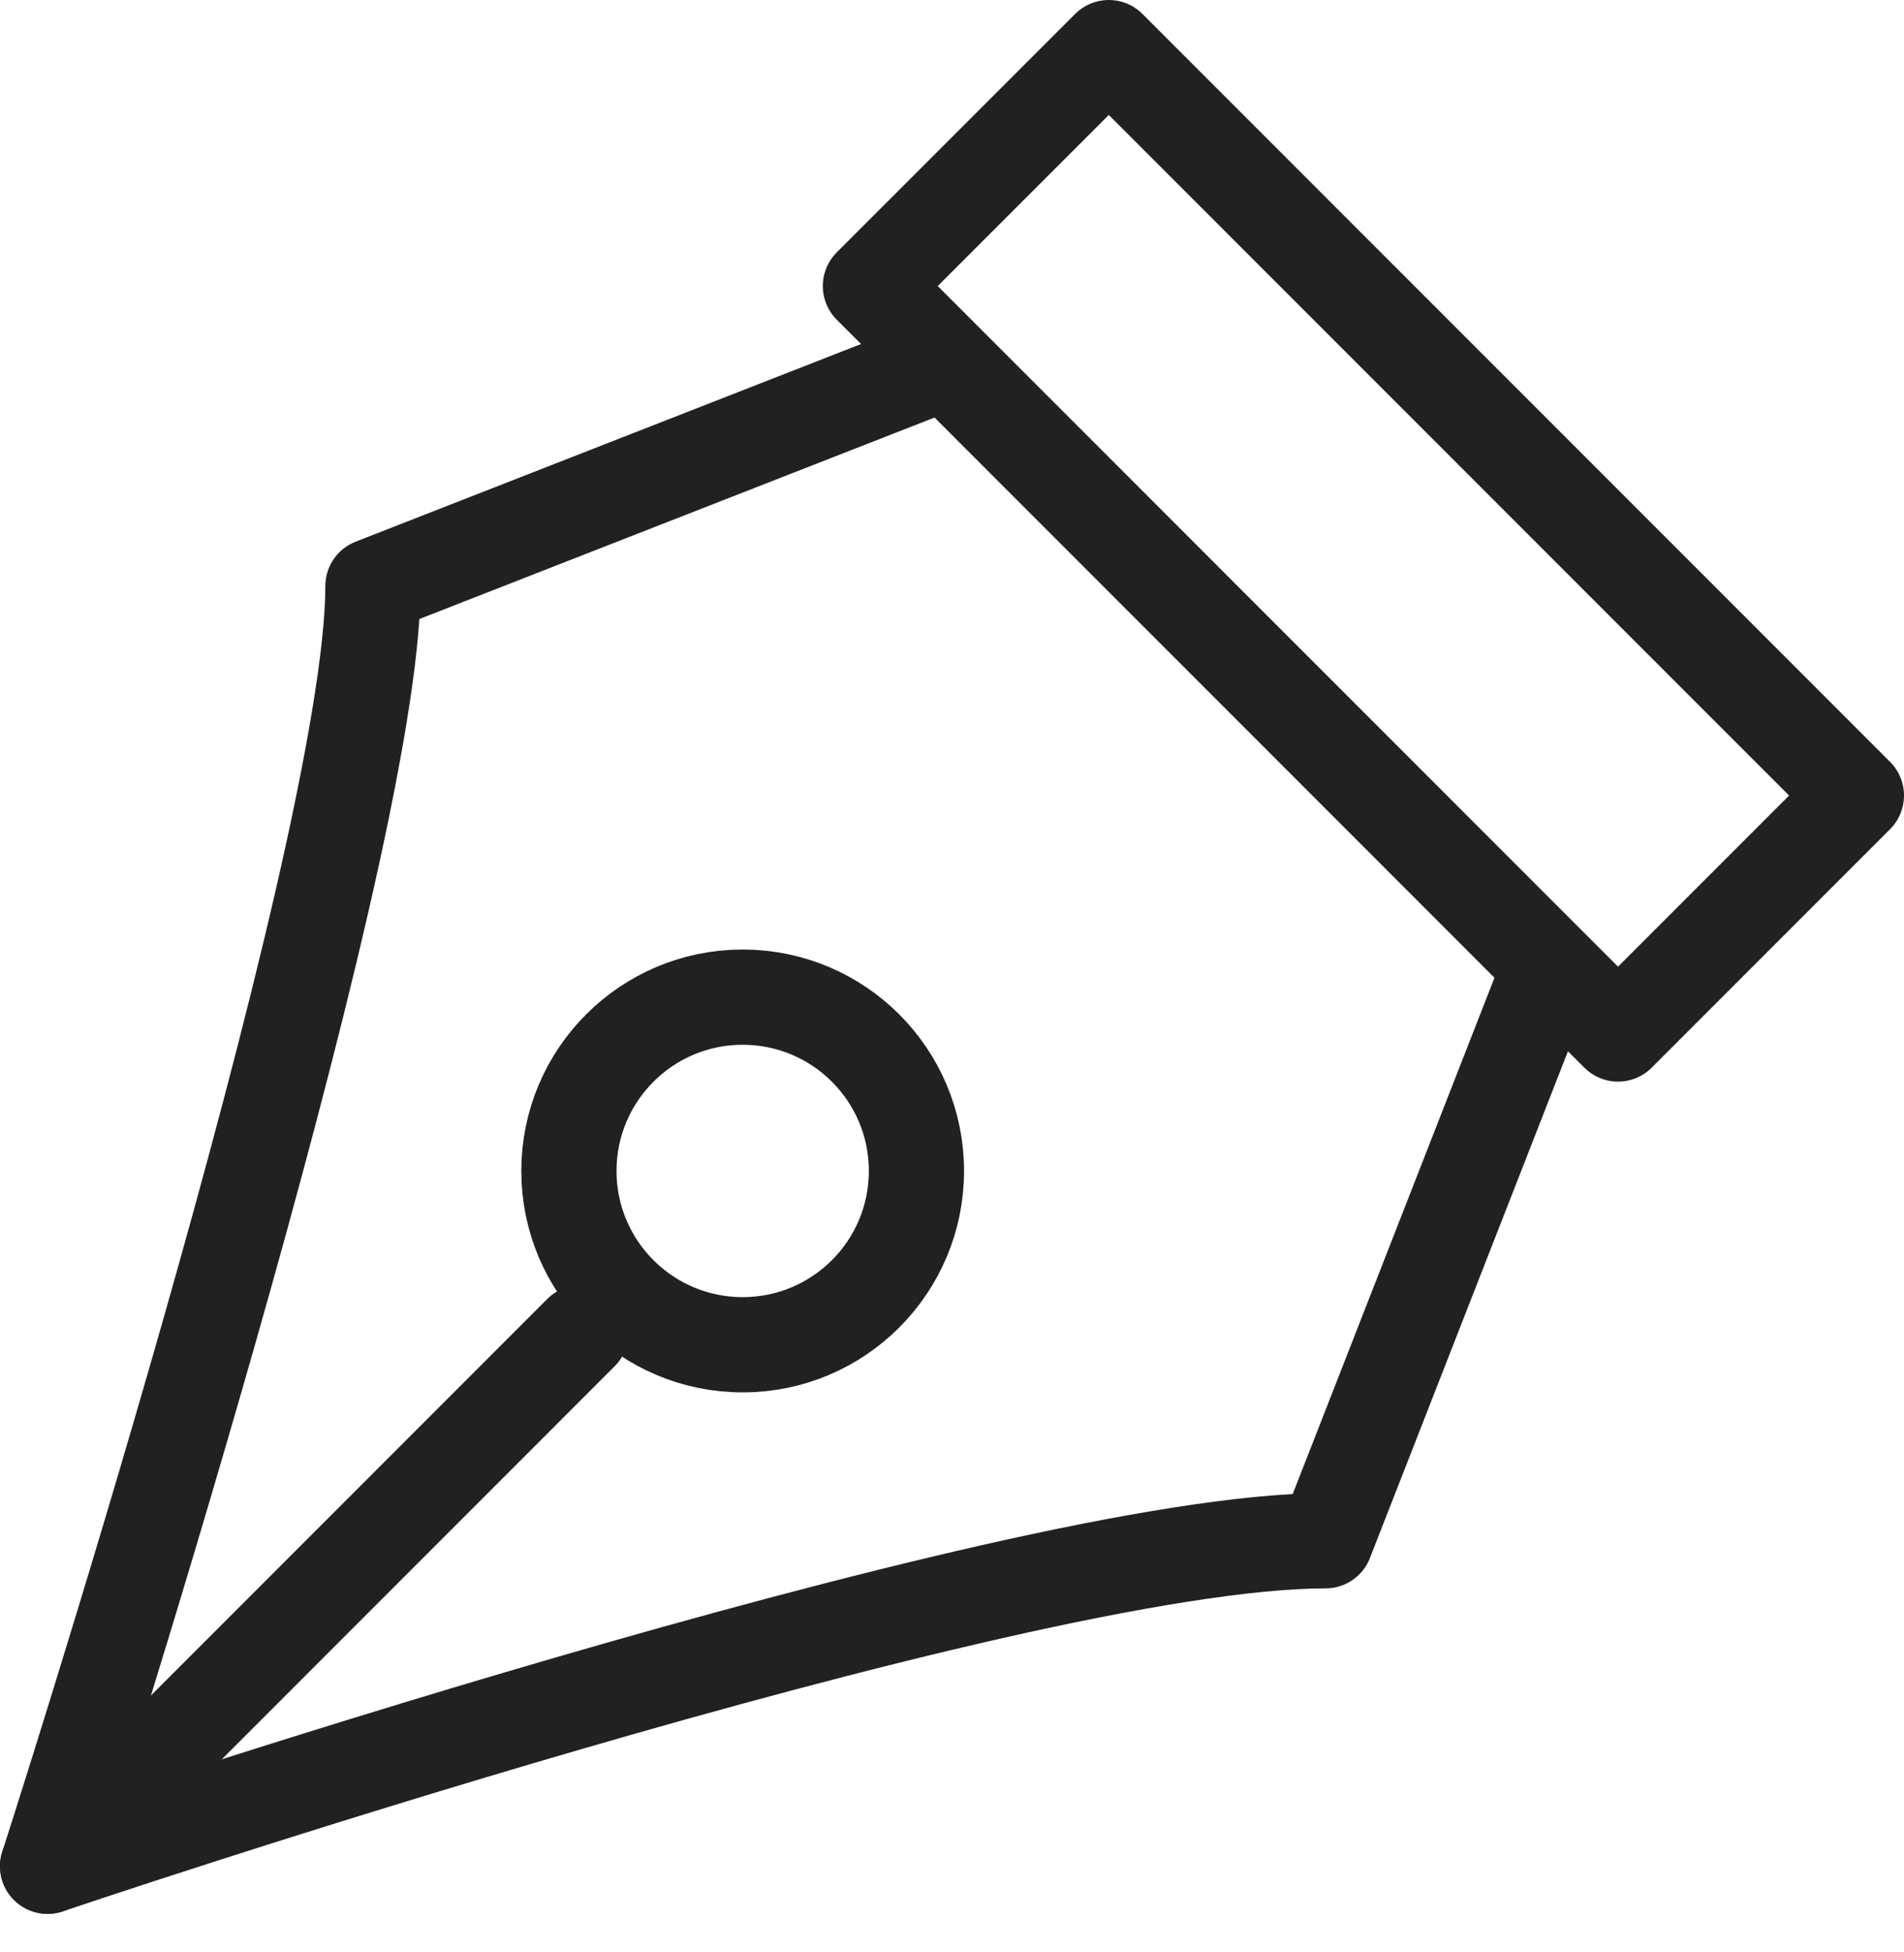
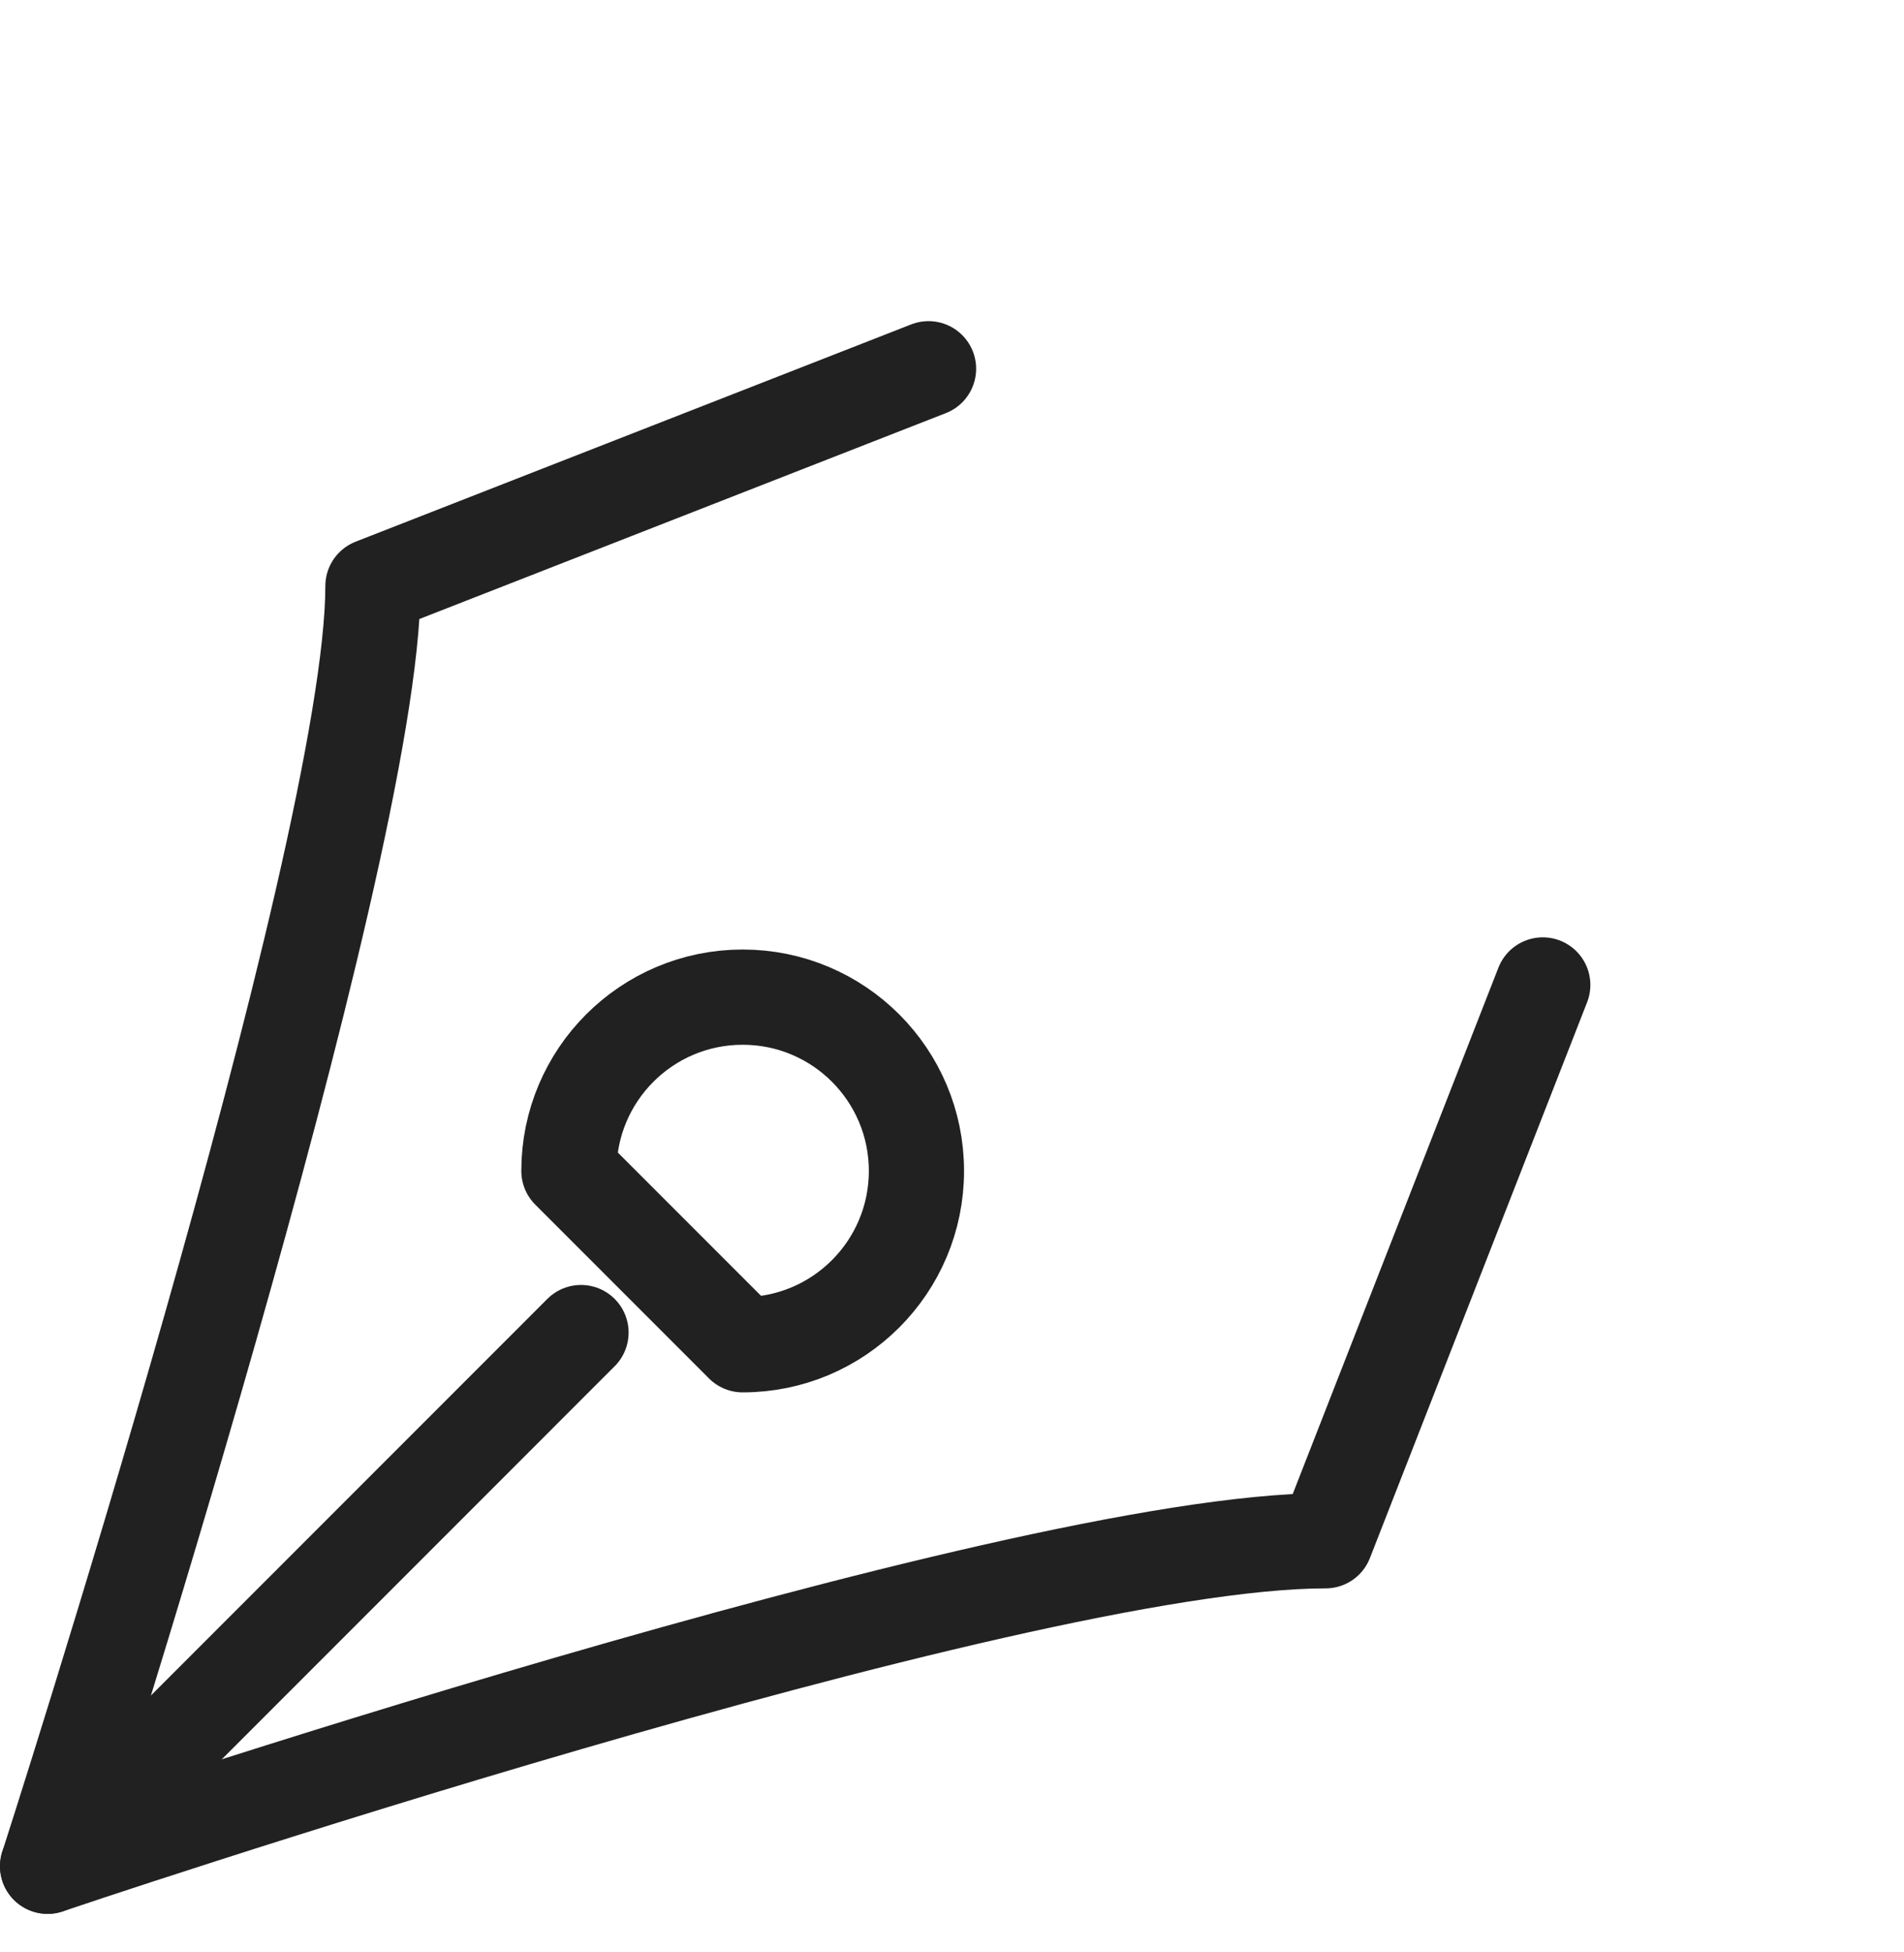
<svg xmlns="http://www.w3.org/2000/svg" width="40" height="41" viewBox="0 0 40 41" fill="none">
-   <path d="M15.602 28.24C17.619 28.24 19.253 26.606 19.253 24.59C19.253 22.574 17.619 20.94 15.602 20.94C13.586 20.94 11.952 22.574 11.952 24.59C11.952 26.606 13.586 28.24 15.602 28.24Z" stroke="#212121" stroke-width="2" stroke-linecap="round" stroke-linejoin="round" />
+   <path d="M15.602 28.24C17.619 28.24 19.253 26.606 19.253 24.59C19.253 22.574 17.619 20.94 15.602 20.94C13.586 20.94 11.952 22.574 11.952 24.59Z" stroke="#212121" stroke-width="2" stroke-linecap="round" stroke-linejoin="round" />
  <path d="M32.411 20.684L27.848 32.356C21.195 32.356 1 39.191 1 39.191C1 39.191 7.835 18.01 7.835 12.307L19.507 7.744" stroke="#212121" stroke-width="2" stroke-linecap="round" stroke-linejoin="round" />
  <path d="M1 39.191L12.206 27.984" stroke="#212121" stroke-width="2" stroke-linecap="round" stroke-linejoin="round" />
-   <path d="M23.294 1L18.286 6.007L33.992 21.714L39 16.706L23.294 1Z" stroke="#212121" stroke-width="2" stroke-linecap="round" stroke-linejoin="round" />
</svg>